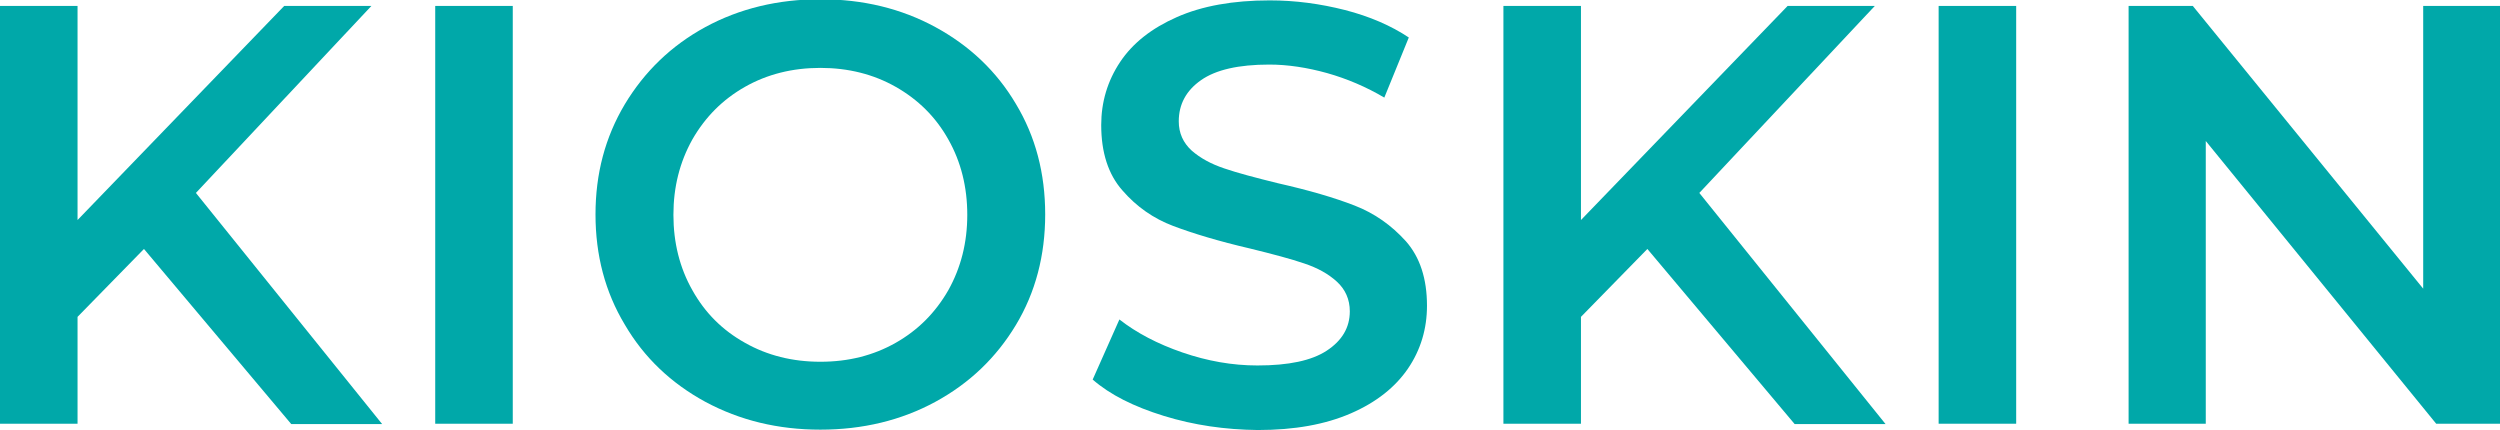
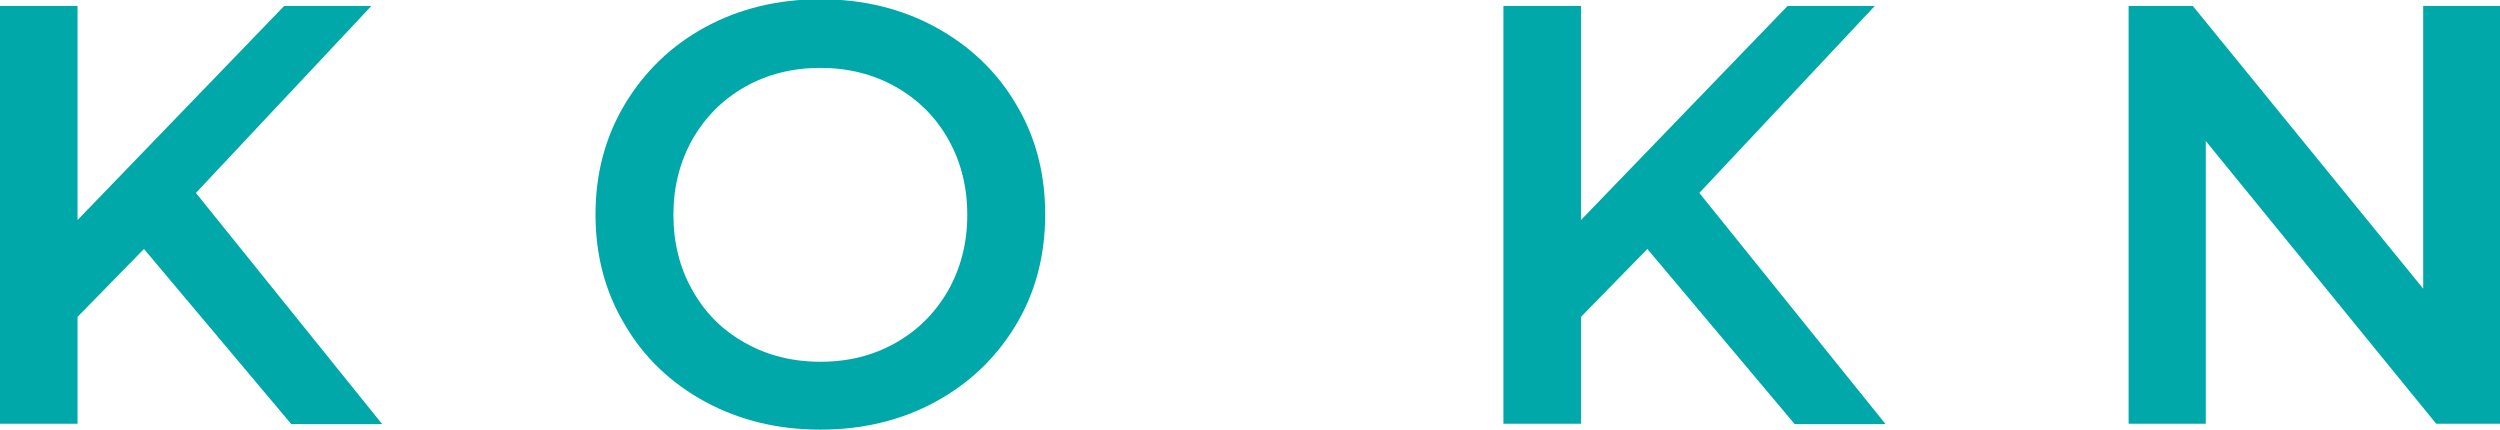
<svg xmlns="http://www.w3.org/2000/svg" id="Layer_1" x="0px" y="0px" viewBox="0 0 673.8 116" style="enable-background:new 0 0 673.8 116;" xml:space="preserve">
  <style type="text/css"> .st0{fill:#00A8A9;} </style>
  <g>
    <path class="st0" d="M38.8,67.1L20.9,85.4v28.8H0V1.6h20.9v57.7L76.6,1.6h23.5L52.8,52l50.2,62.3H78.5L38.8,67.1z" />
-     <path class="st0" d="M117.3,1.6h20.9v112.6h-20.9C117.3,114.2,117.3,1.6,117.3,1.6z" />
    <path class="st0" d="M190.1,108.3c-9.2-5-16.5-11.9-21.7-20.8c-5.3-8.8-7.9-18.7-7.9-29.7s2.6-20.8,7.9-29.7 c5.3-8.8,12.5-15.8,21.7-20.8s19.6-7.5,31-7.5c11.5,0,21.8,2.5,31,7.5c9.2,5,16.5,11.9,21.7,20.7c5.3,8.8,7.9,18.7,7.9,29.8 c0,11-2.6,21-7.9,29.8s-12.5,15.7-21.7,20.7c-9.2,5-19.6,7.5-31,7.5C209.7,115.8,199.4,113.3,190.1,108.3z M241.4,92.4 c6-3.4,10.7-8.1,14.2-14.2c3.4-6.1,5.1-12.8,5.1-20.3s-1.7-14.3-5.1-20.3c-3.4-6.1-8.2-10.8-14.2-14.2s-12.8-5.1-20.3-5.1 s-14.3,1.7-20.3,5.1s-10.7,8.1-14.2,14.2c-3.4,6.1-5.1,12.8-5.1,20.3s1.7,14.3,5.1,20.3c3.4,6.1,8.1,10.8,14.2,14.2 c6,3.4,12.8,5.1,20.3,5.1C228.7,97.5,235.4,95.8,241.4,92.4z" />
-     <path class="st0" d="M313.7,112.1c-8.1-2.5-14.5-5.7-19.2-9.8l7.2-16.2c4.6,3.6,10.3,6.6,17,8.9s13.4,3.5,20.2,3.5 c8.4,0,14.6-1.3,18.7-4s6.2-6.2,6.2-10.6c0-3.2-1.2-5.9-3.5-8s-5.2-3.7-8.8-4.9c-3.5-1.2-8.4-2.5-14.5-4c-8.6-2-15.5-4.1-20.8-6.1 s-9.9-5.2-13.7-9.6c-3.8-4.3-5.7-10.2-5.7-17.6c0-6.2,1.7-11.9,5.1-17s8.5-9.1,15.3-12.1s15.1-4.5,25-4.5c6.9,0,13.6,0.9,20.3,2.6 c6.6,1.7,12.4,4.2,17.2,7.4l-6.6,16.2c-4.9-2.9-10.1-5.1-15.4-6.6c-5.4-1.5-10.6-2.3-15.6-2.3c-8.3,0-14.4,1.4-18.4,4.2 s-6,6.5-6,11.1c0,3.2,1.2,5.8,3.5,7.9c2.3,2,5.2,3.6,8.8,4.8c3.5,1.2,8.4,2.5,14.5,4c8.4,1.9,15.2,3.9,20.6,6s9.9,5.3,13.8,9.6 c3.8,4.3,5.7,10.1,5.7,17.4c0,6.2-1.7,11.9-5.1,16.9s-8.5,9.1-15.4,12.1s-15.2,4.5-25.1,4.5C330.2,115.8,321.8,114.6,313.7,112.1z" />
    <path class="st0" d="M444,67.1l-17.9,18.3v28.8h-20.9V1.6h20.9v57.7l55.7-57.7h23.5L458,52l50.2,62.3h-24.5L444,67.1z" />
-     <path class="st0" d="M522.5,1.6h20.9v112.6h-20.9V1.6z" />
    <path class="st0" d="M673.8,1.6v112.6h-17.2L594.5,38v76.2h-20.8V1.6H591l62.1,76.2V1.6H673.8z" />
  </g>
</svg>